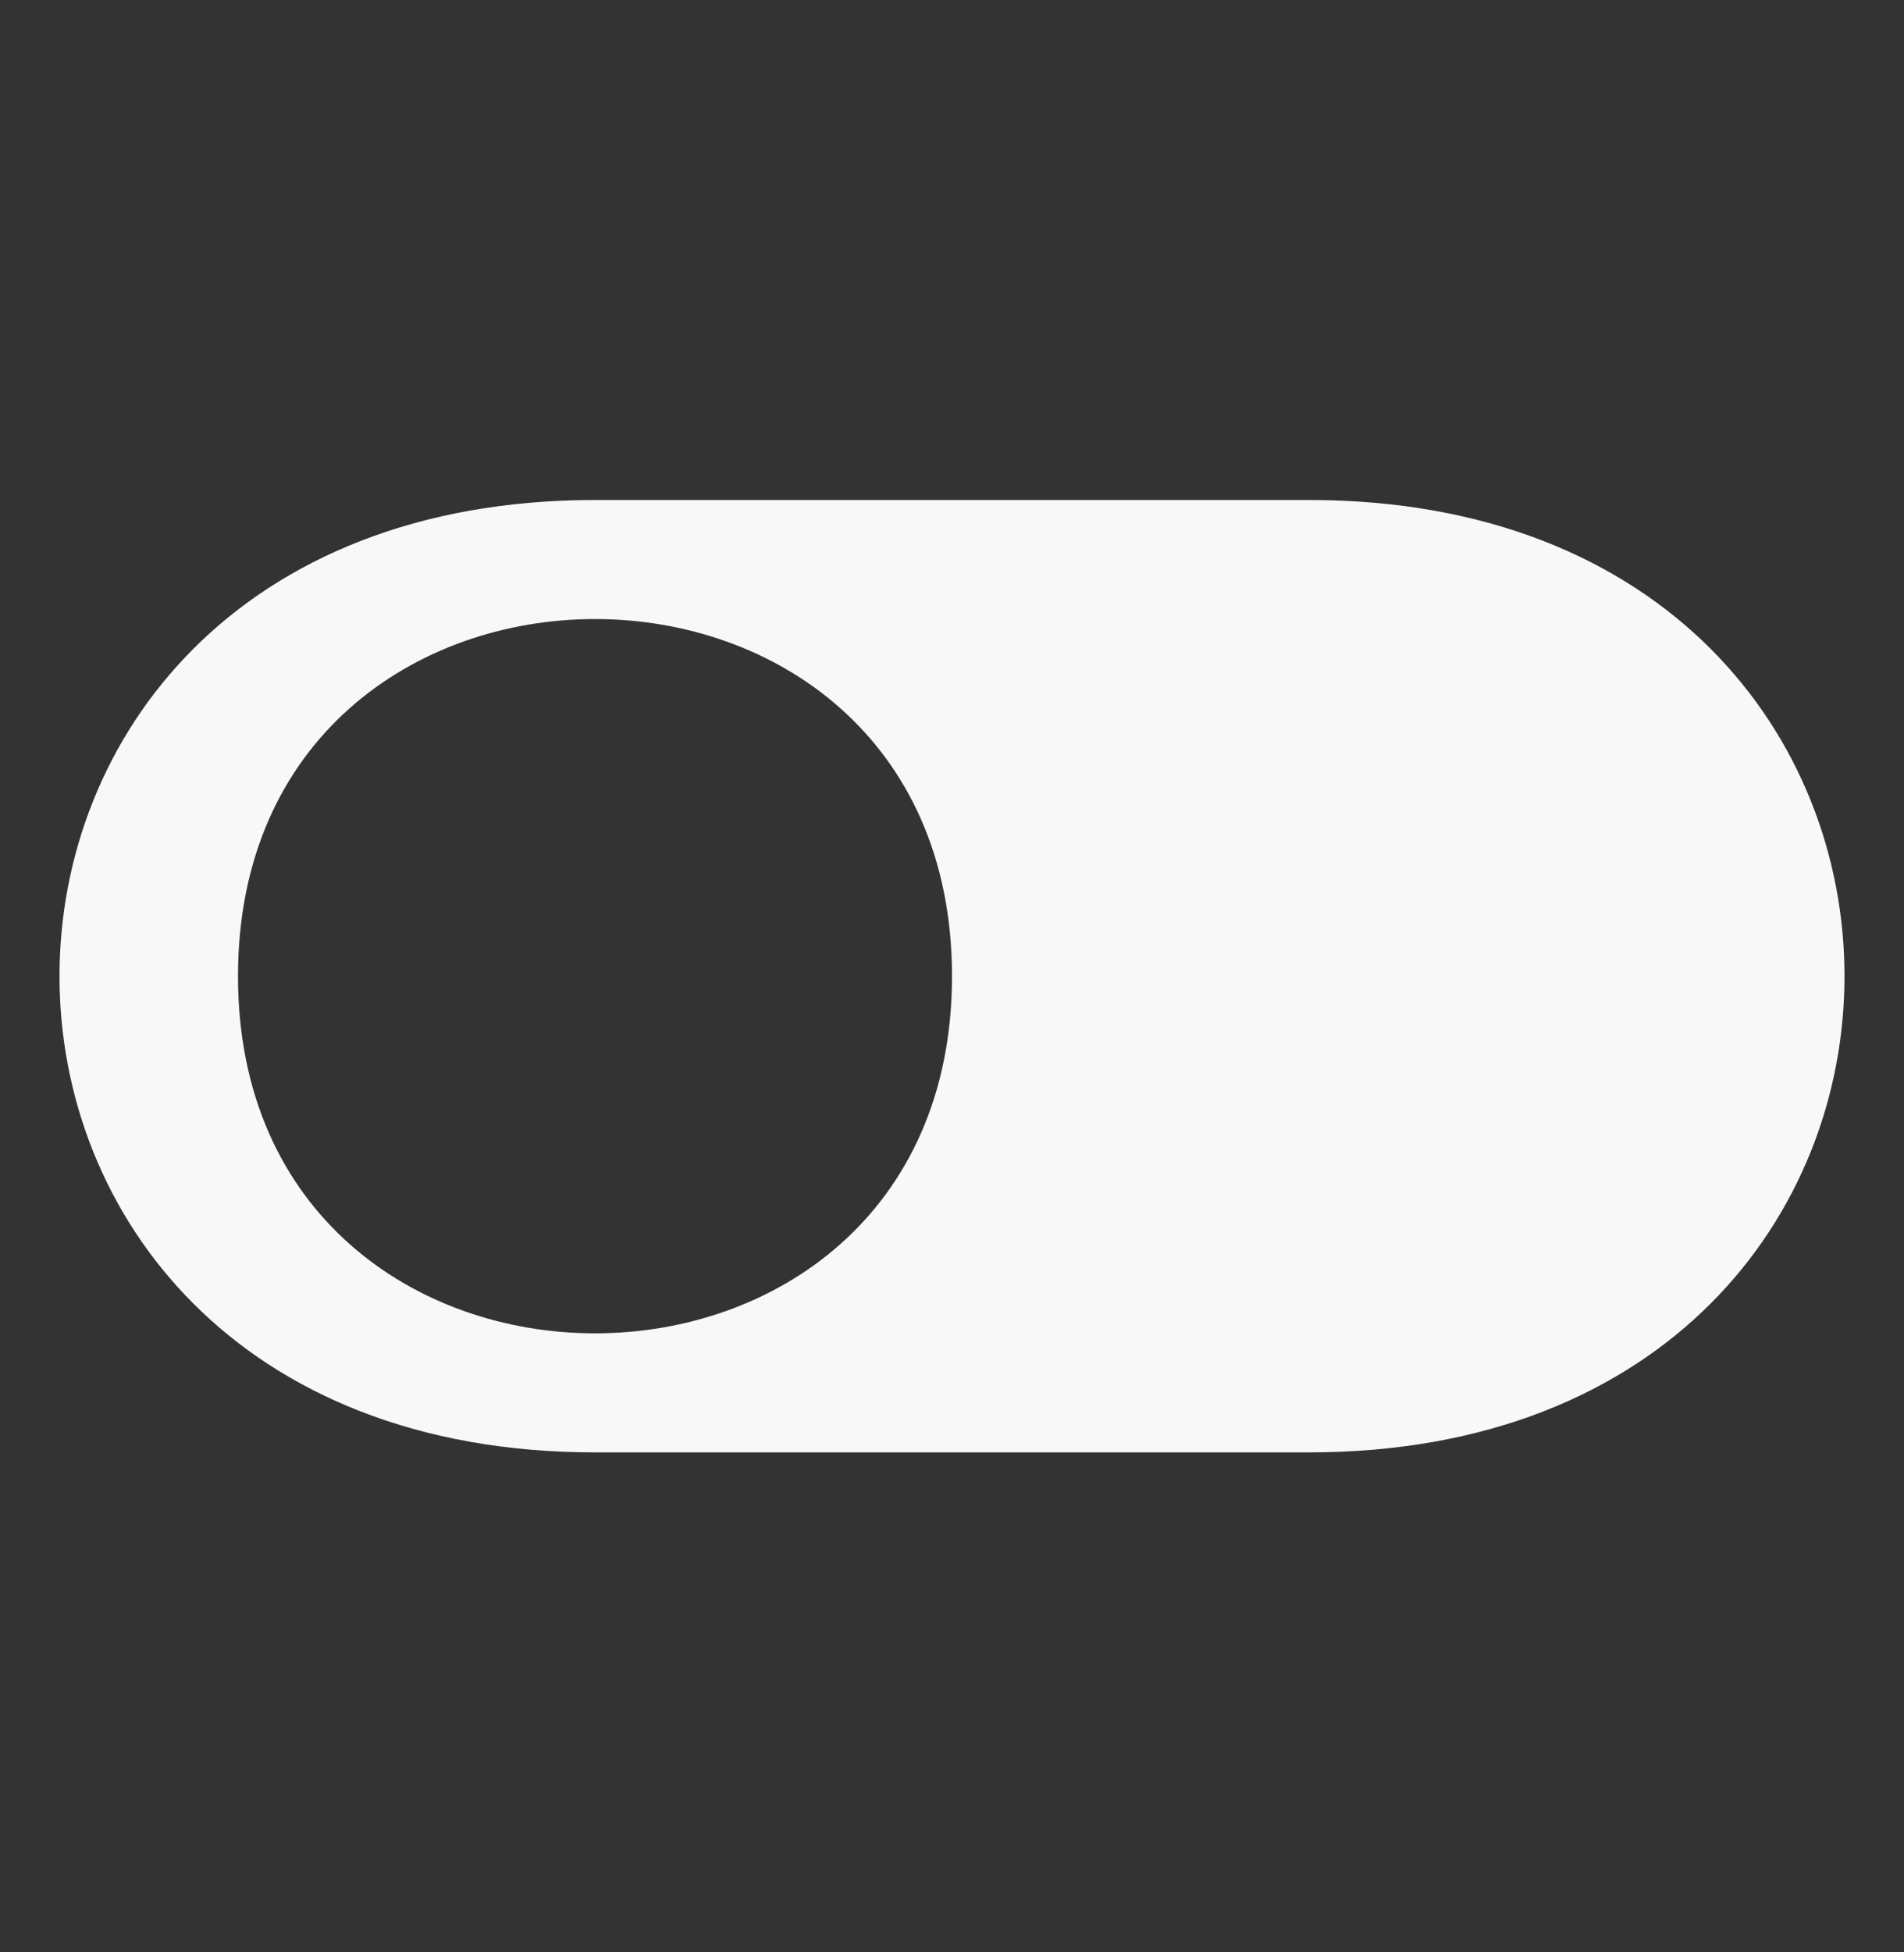
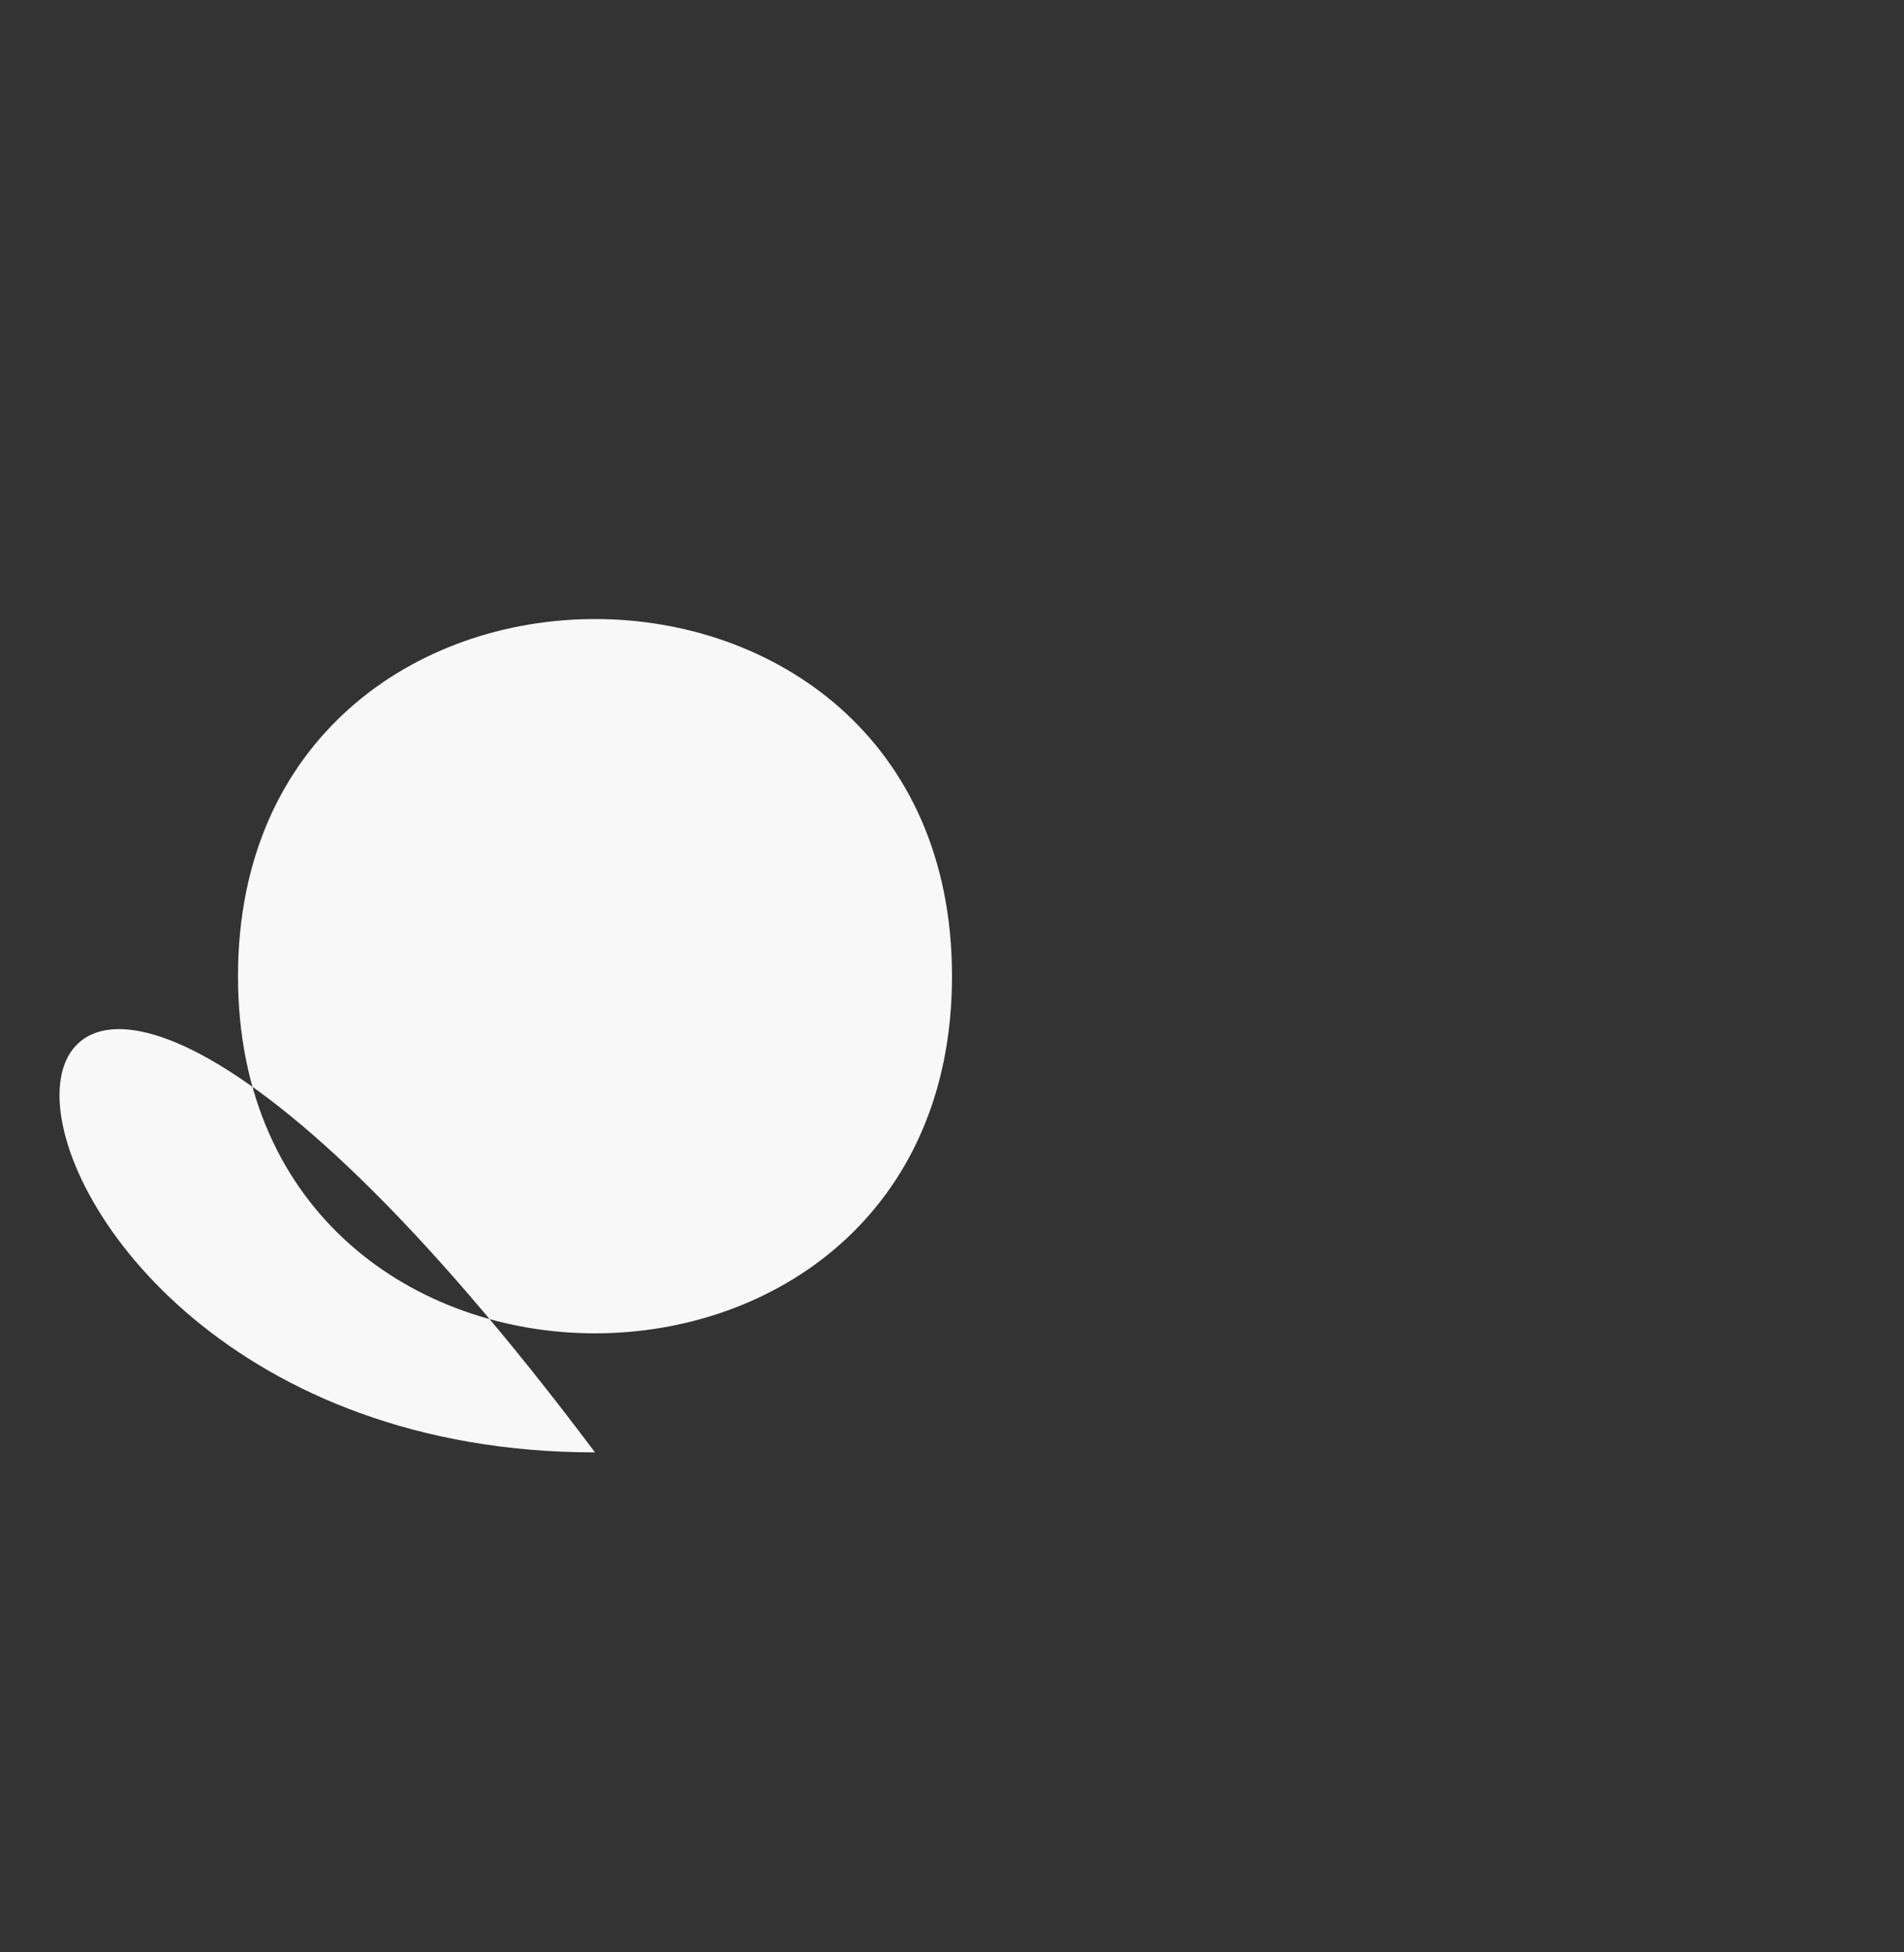
<svg xmlns="http://www.w3.org/2000/svg" width="40" height="41" viewBox="0 0 40 41" fill="none">
  <rect x="0" y="0" width="40" height="41" fill="#333333" stroke="none" />
-   <path d="M5 20.5C5 10.5 20 10.5 20 20.5C20 30.5 5 30.5 5 20.5ZM27.5 30.5C42.5 30.5 42.5 10.5 27.5 10.5H12.5C-2.5 10.5 -2.5 30.5 12.5 30.5" fill="#F8F8F8" />
+   <path d="M5 20.5C5 10.5 20 10.5 20 20.5C20 30.5 5 30.5 5 20.5ZM27.5 30.5H12.5C-2.5 10.5 -2.5 30.5 12.5 30.5" fill="#F8F8F8" />
</svg>